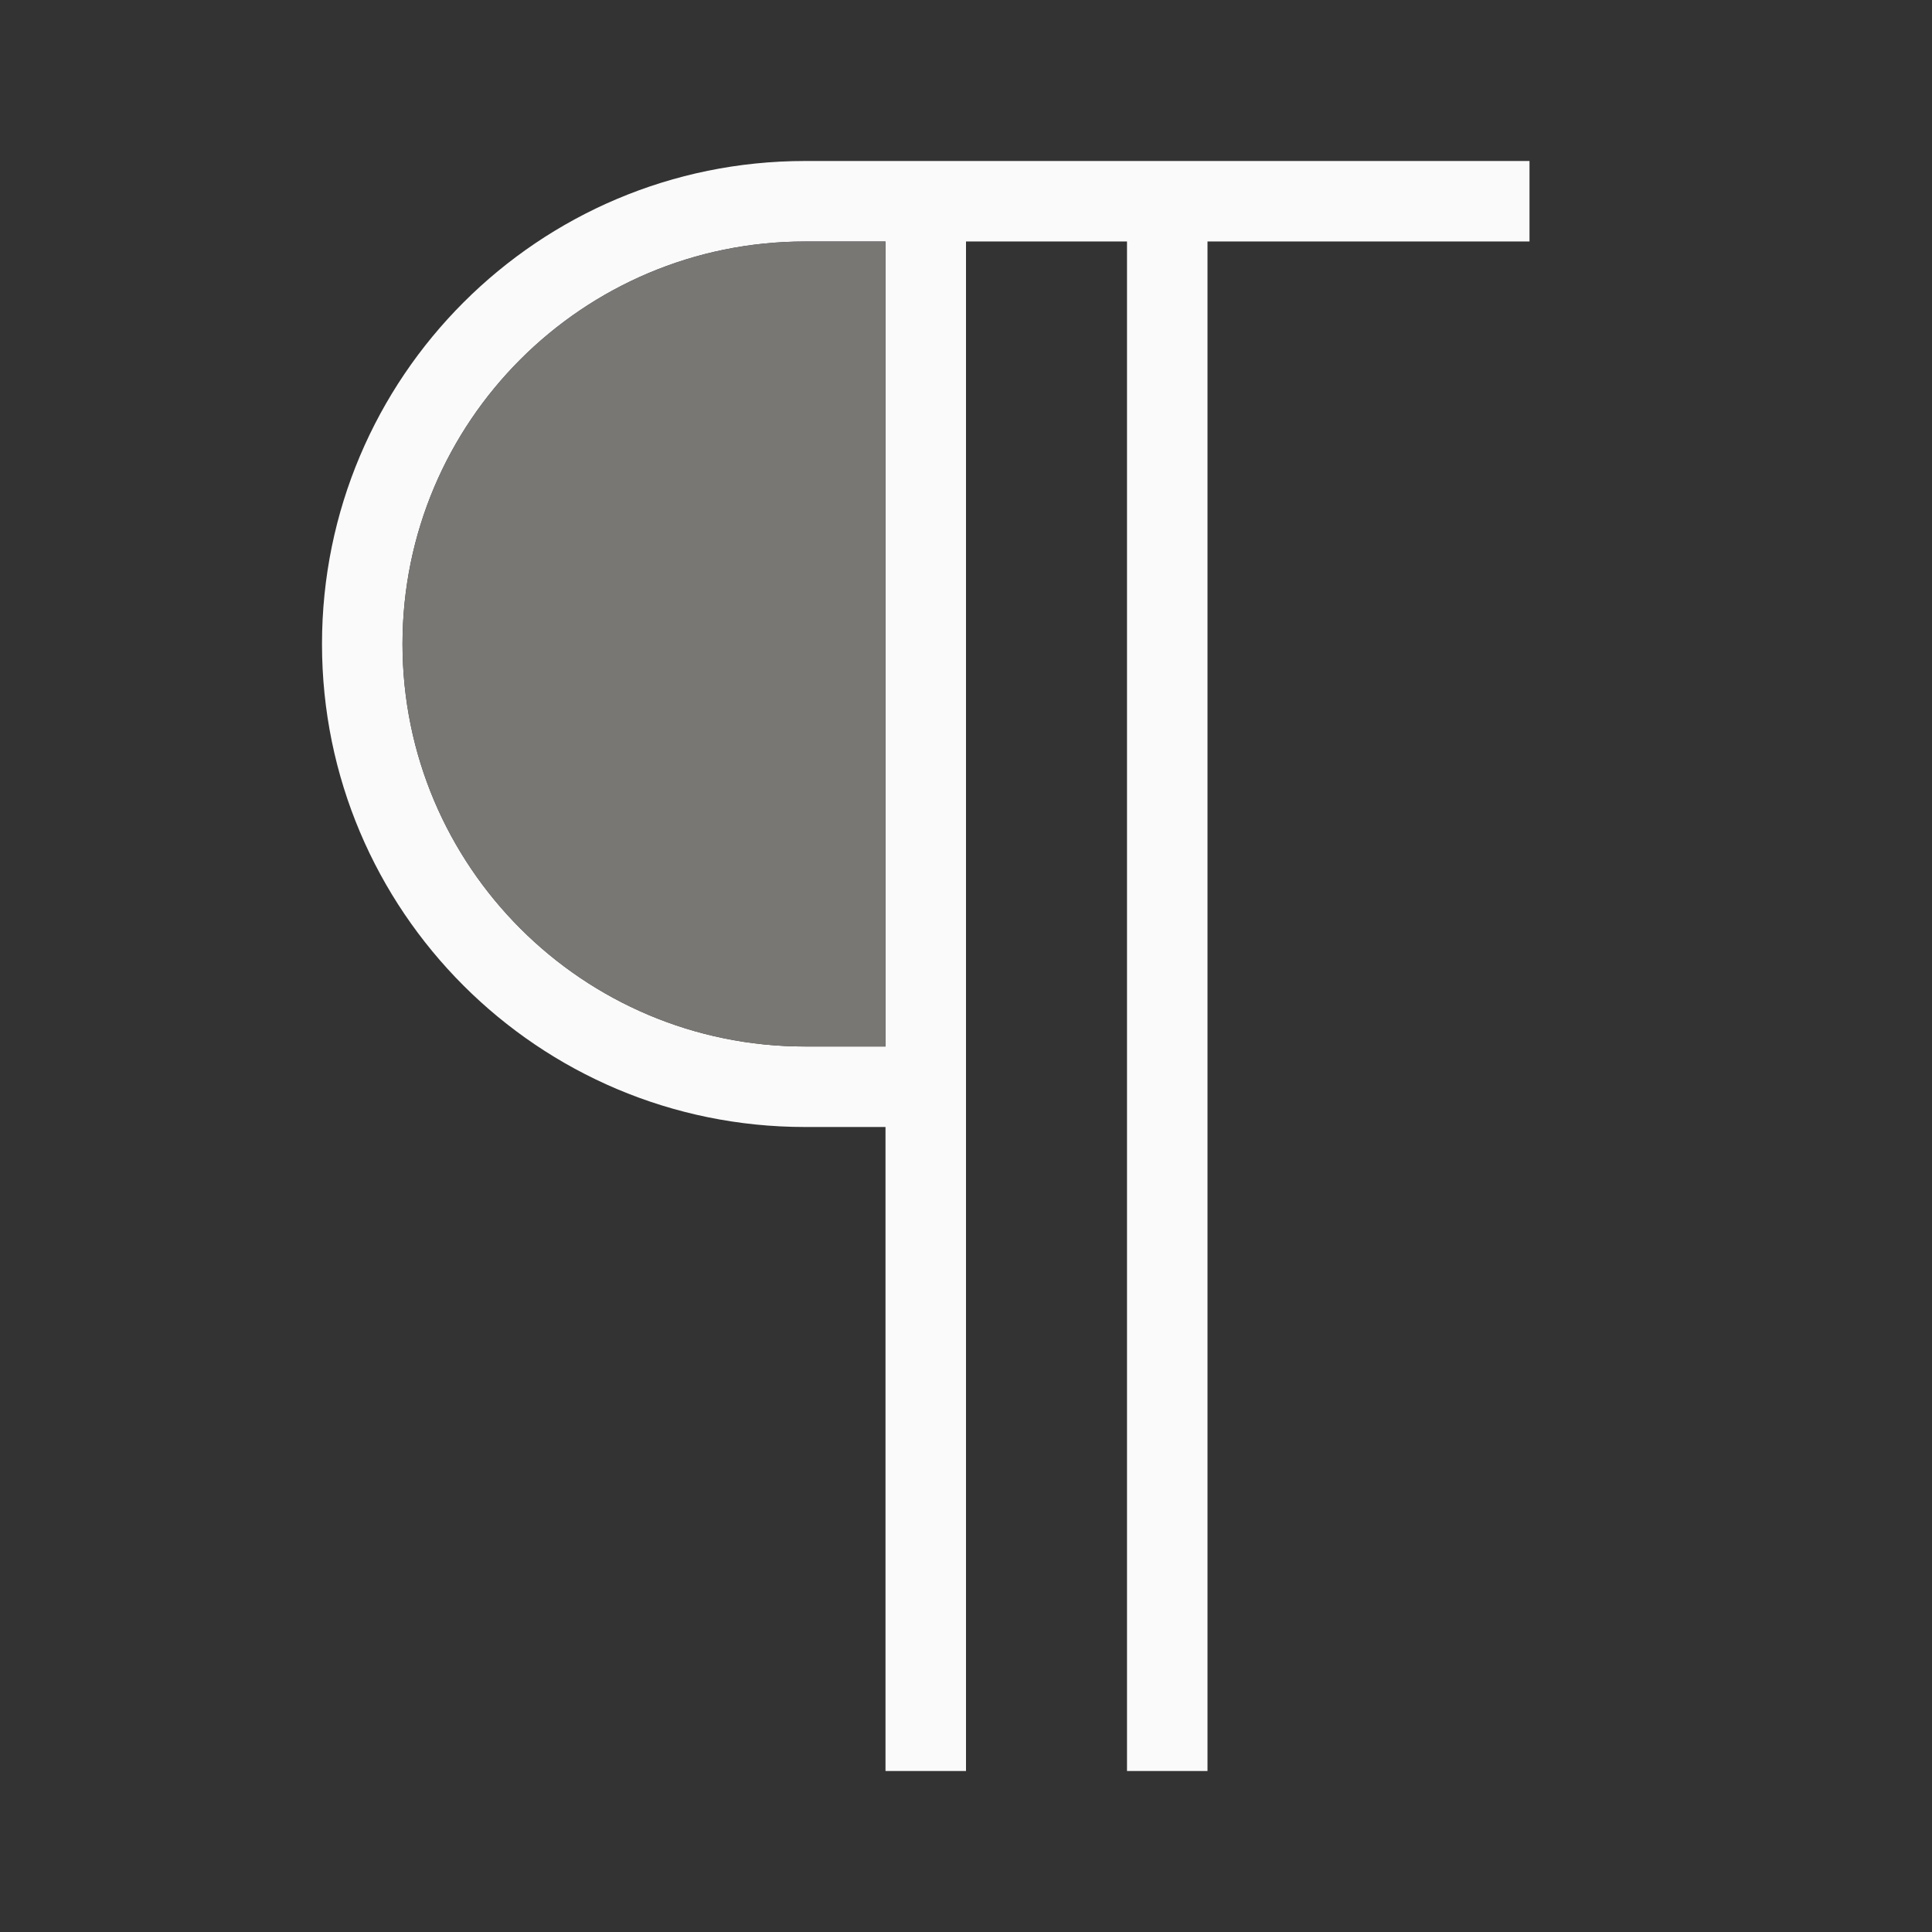
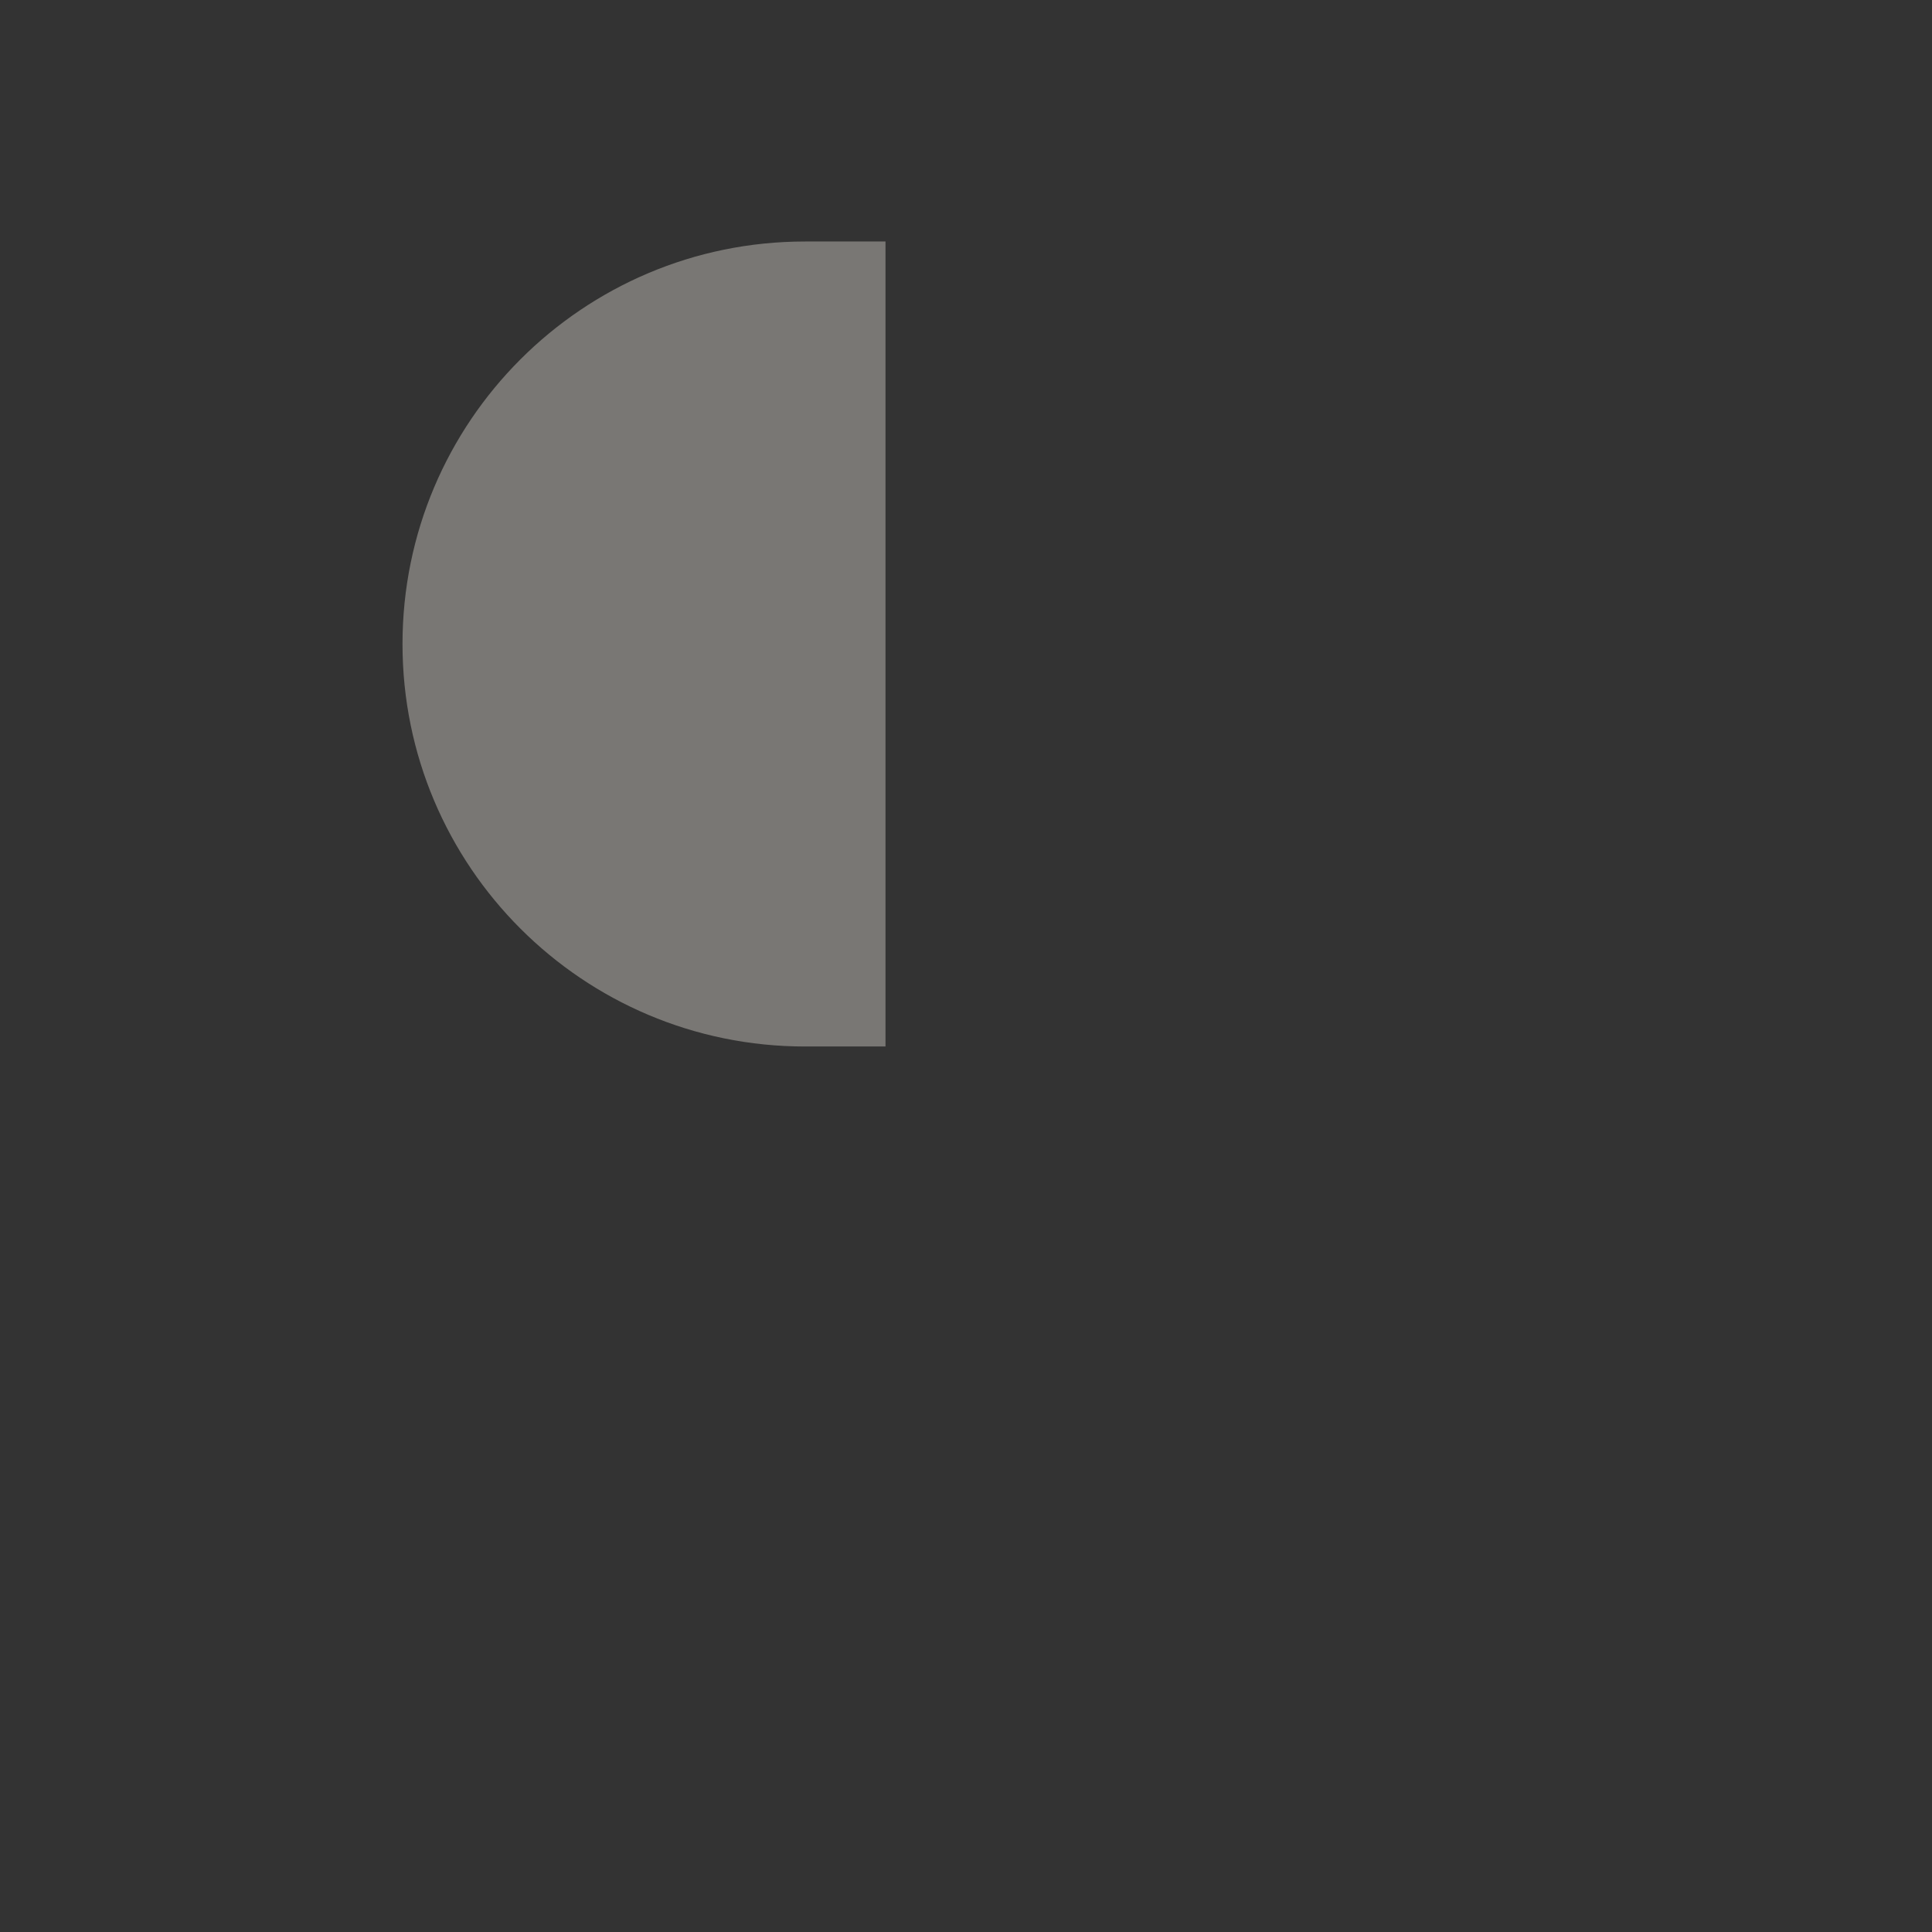
<svg xmlns="http://www.w3.org/2000/svg" viewBox="0 0 24 24">
  <rect x="0" y="0" width="24" height="24" fill="#333333" stroke="none" />
-   <path d="m10 2c-3.314 0-6 2.686-6 6 0 3.314 2.686 6 6 6h1v8h1v-19h2v19h1v-19h4v-1zm0 1h1v10h-1c-2.761 0-5-2.239-5-5 0-2.761 2.239-5 5-5z" fill="#fafafa" />
  <path d="m10 3c-2.761 0-5 2.239-5 5 0 2.761 2.239 5 5 5h1v-10z" fill="#797774" />
</svg>